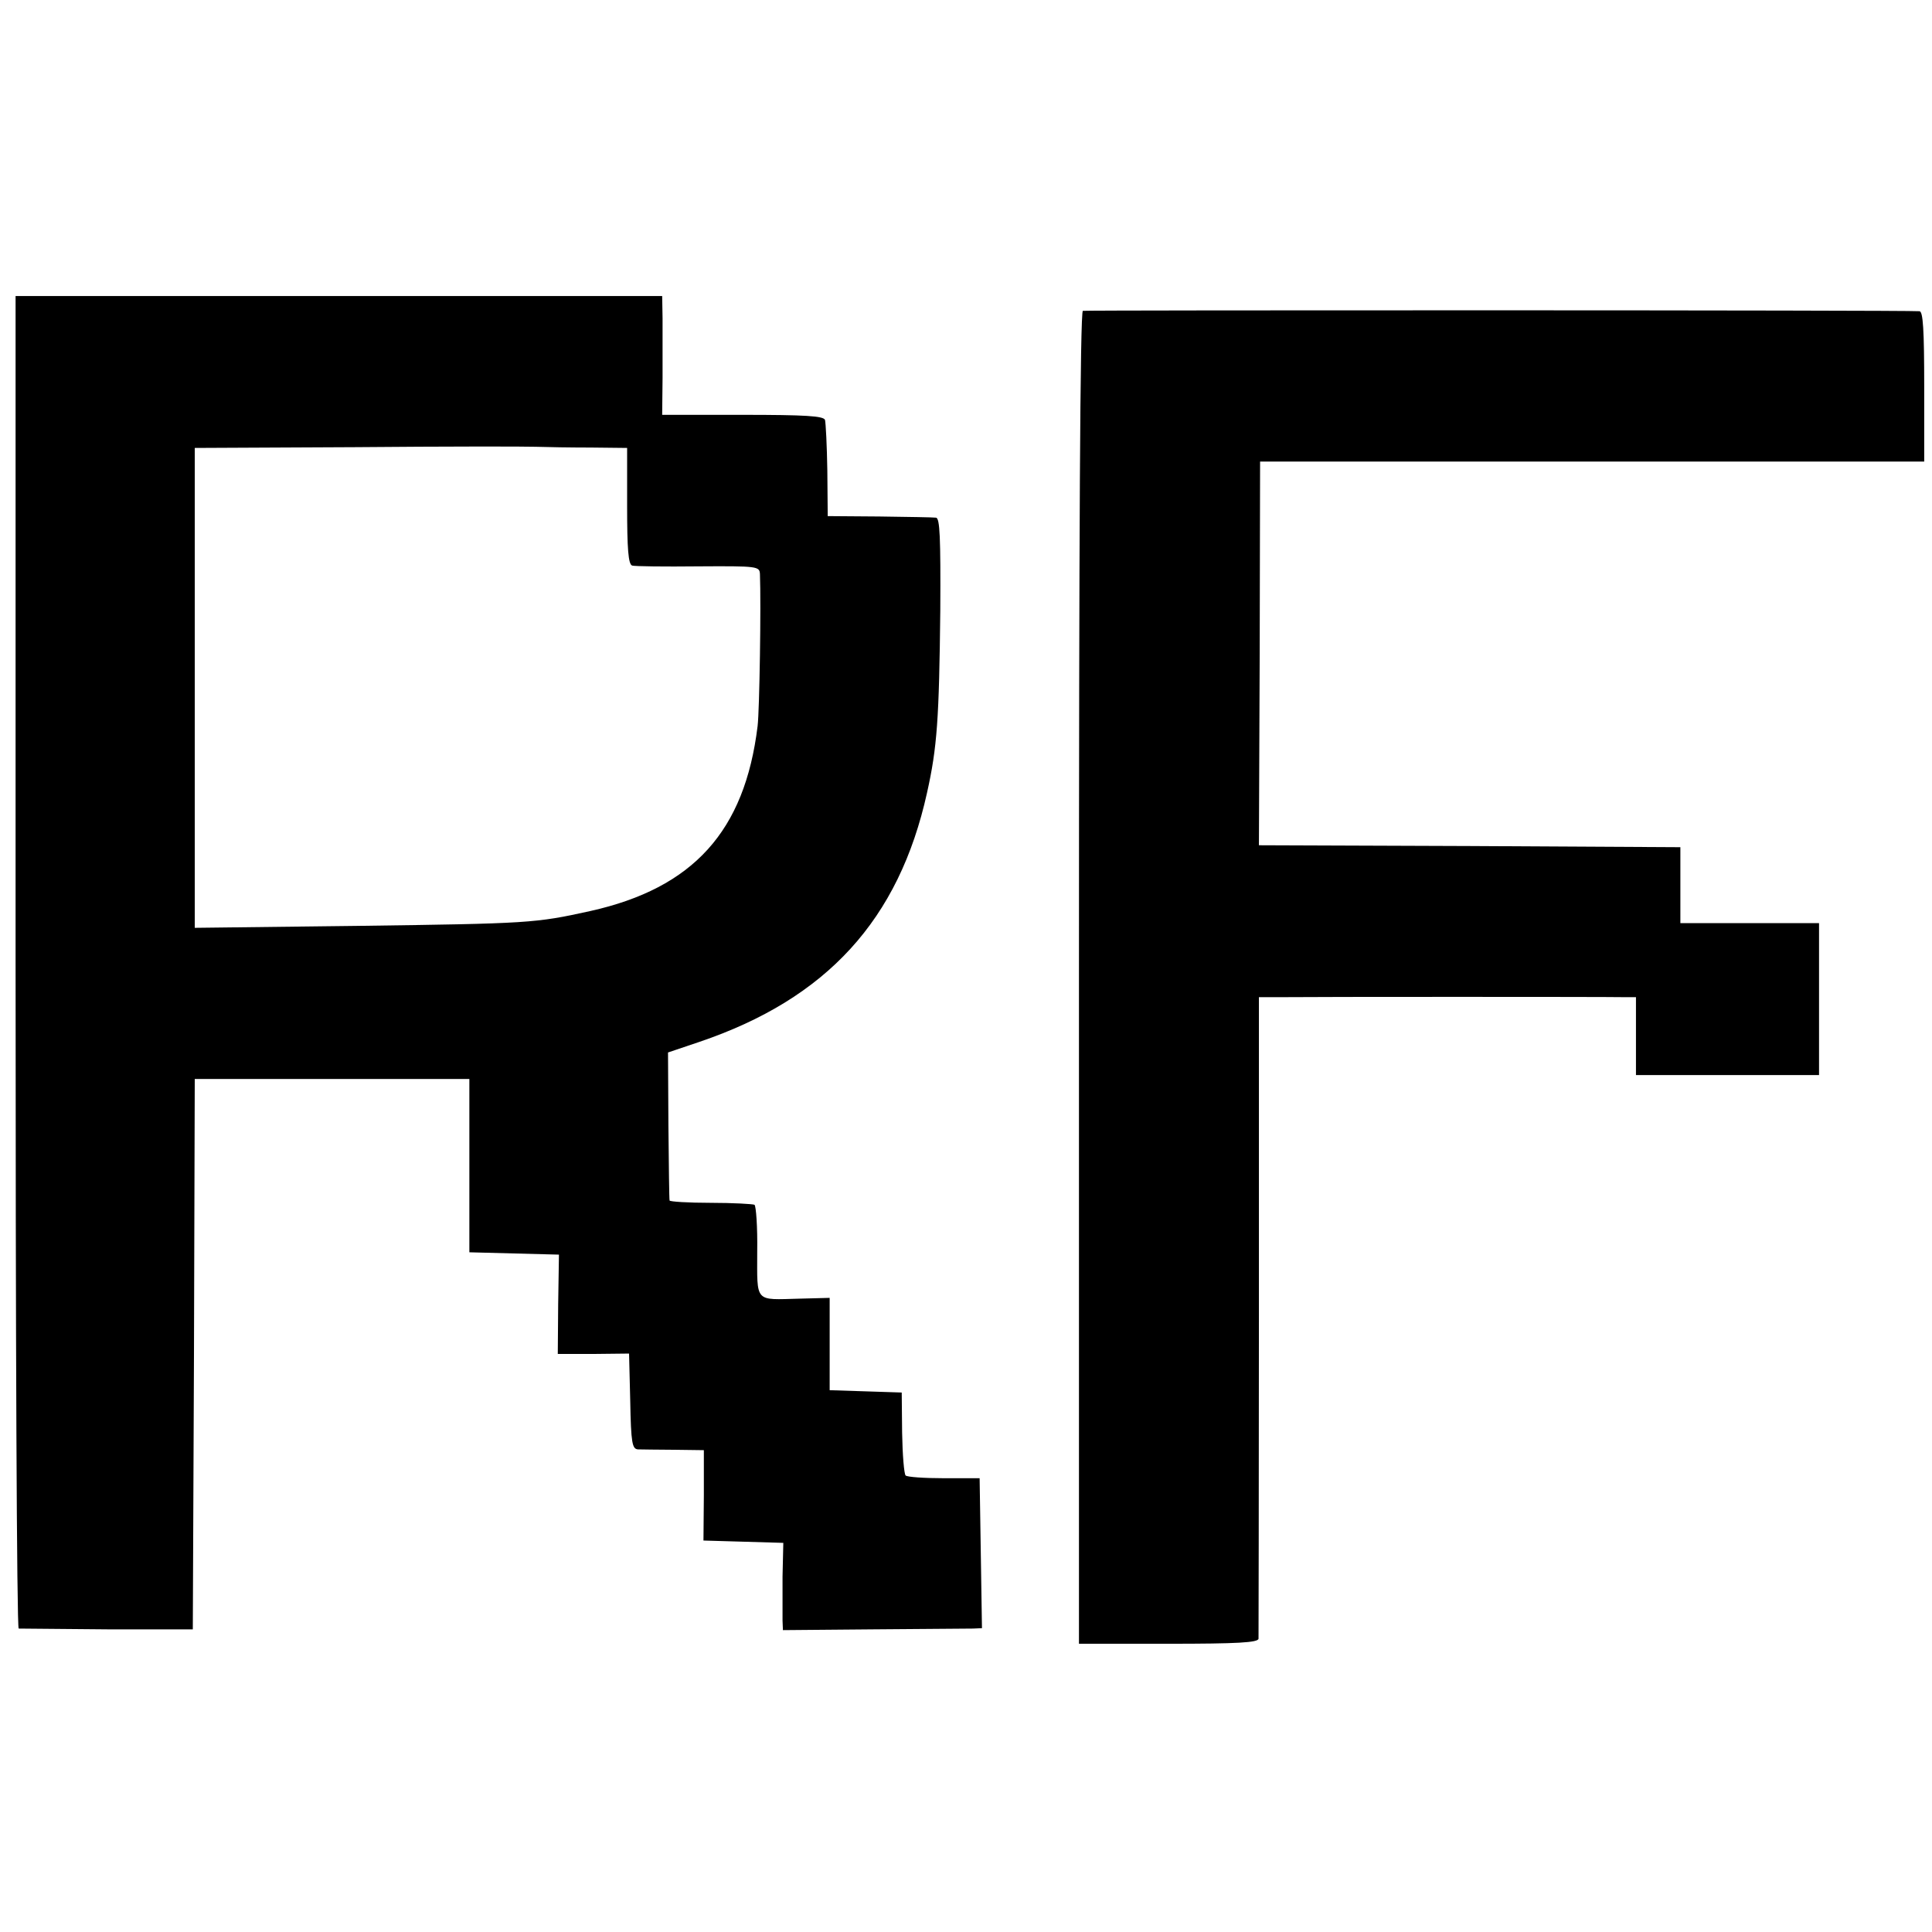
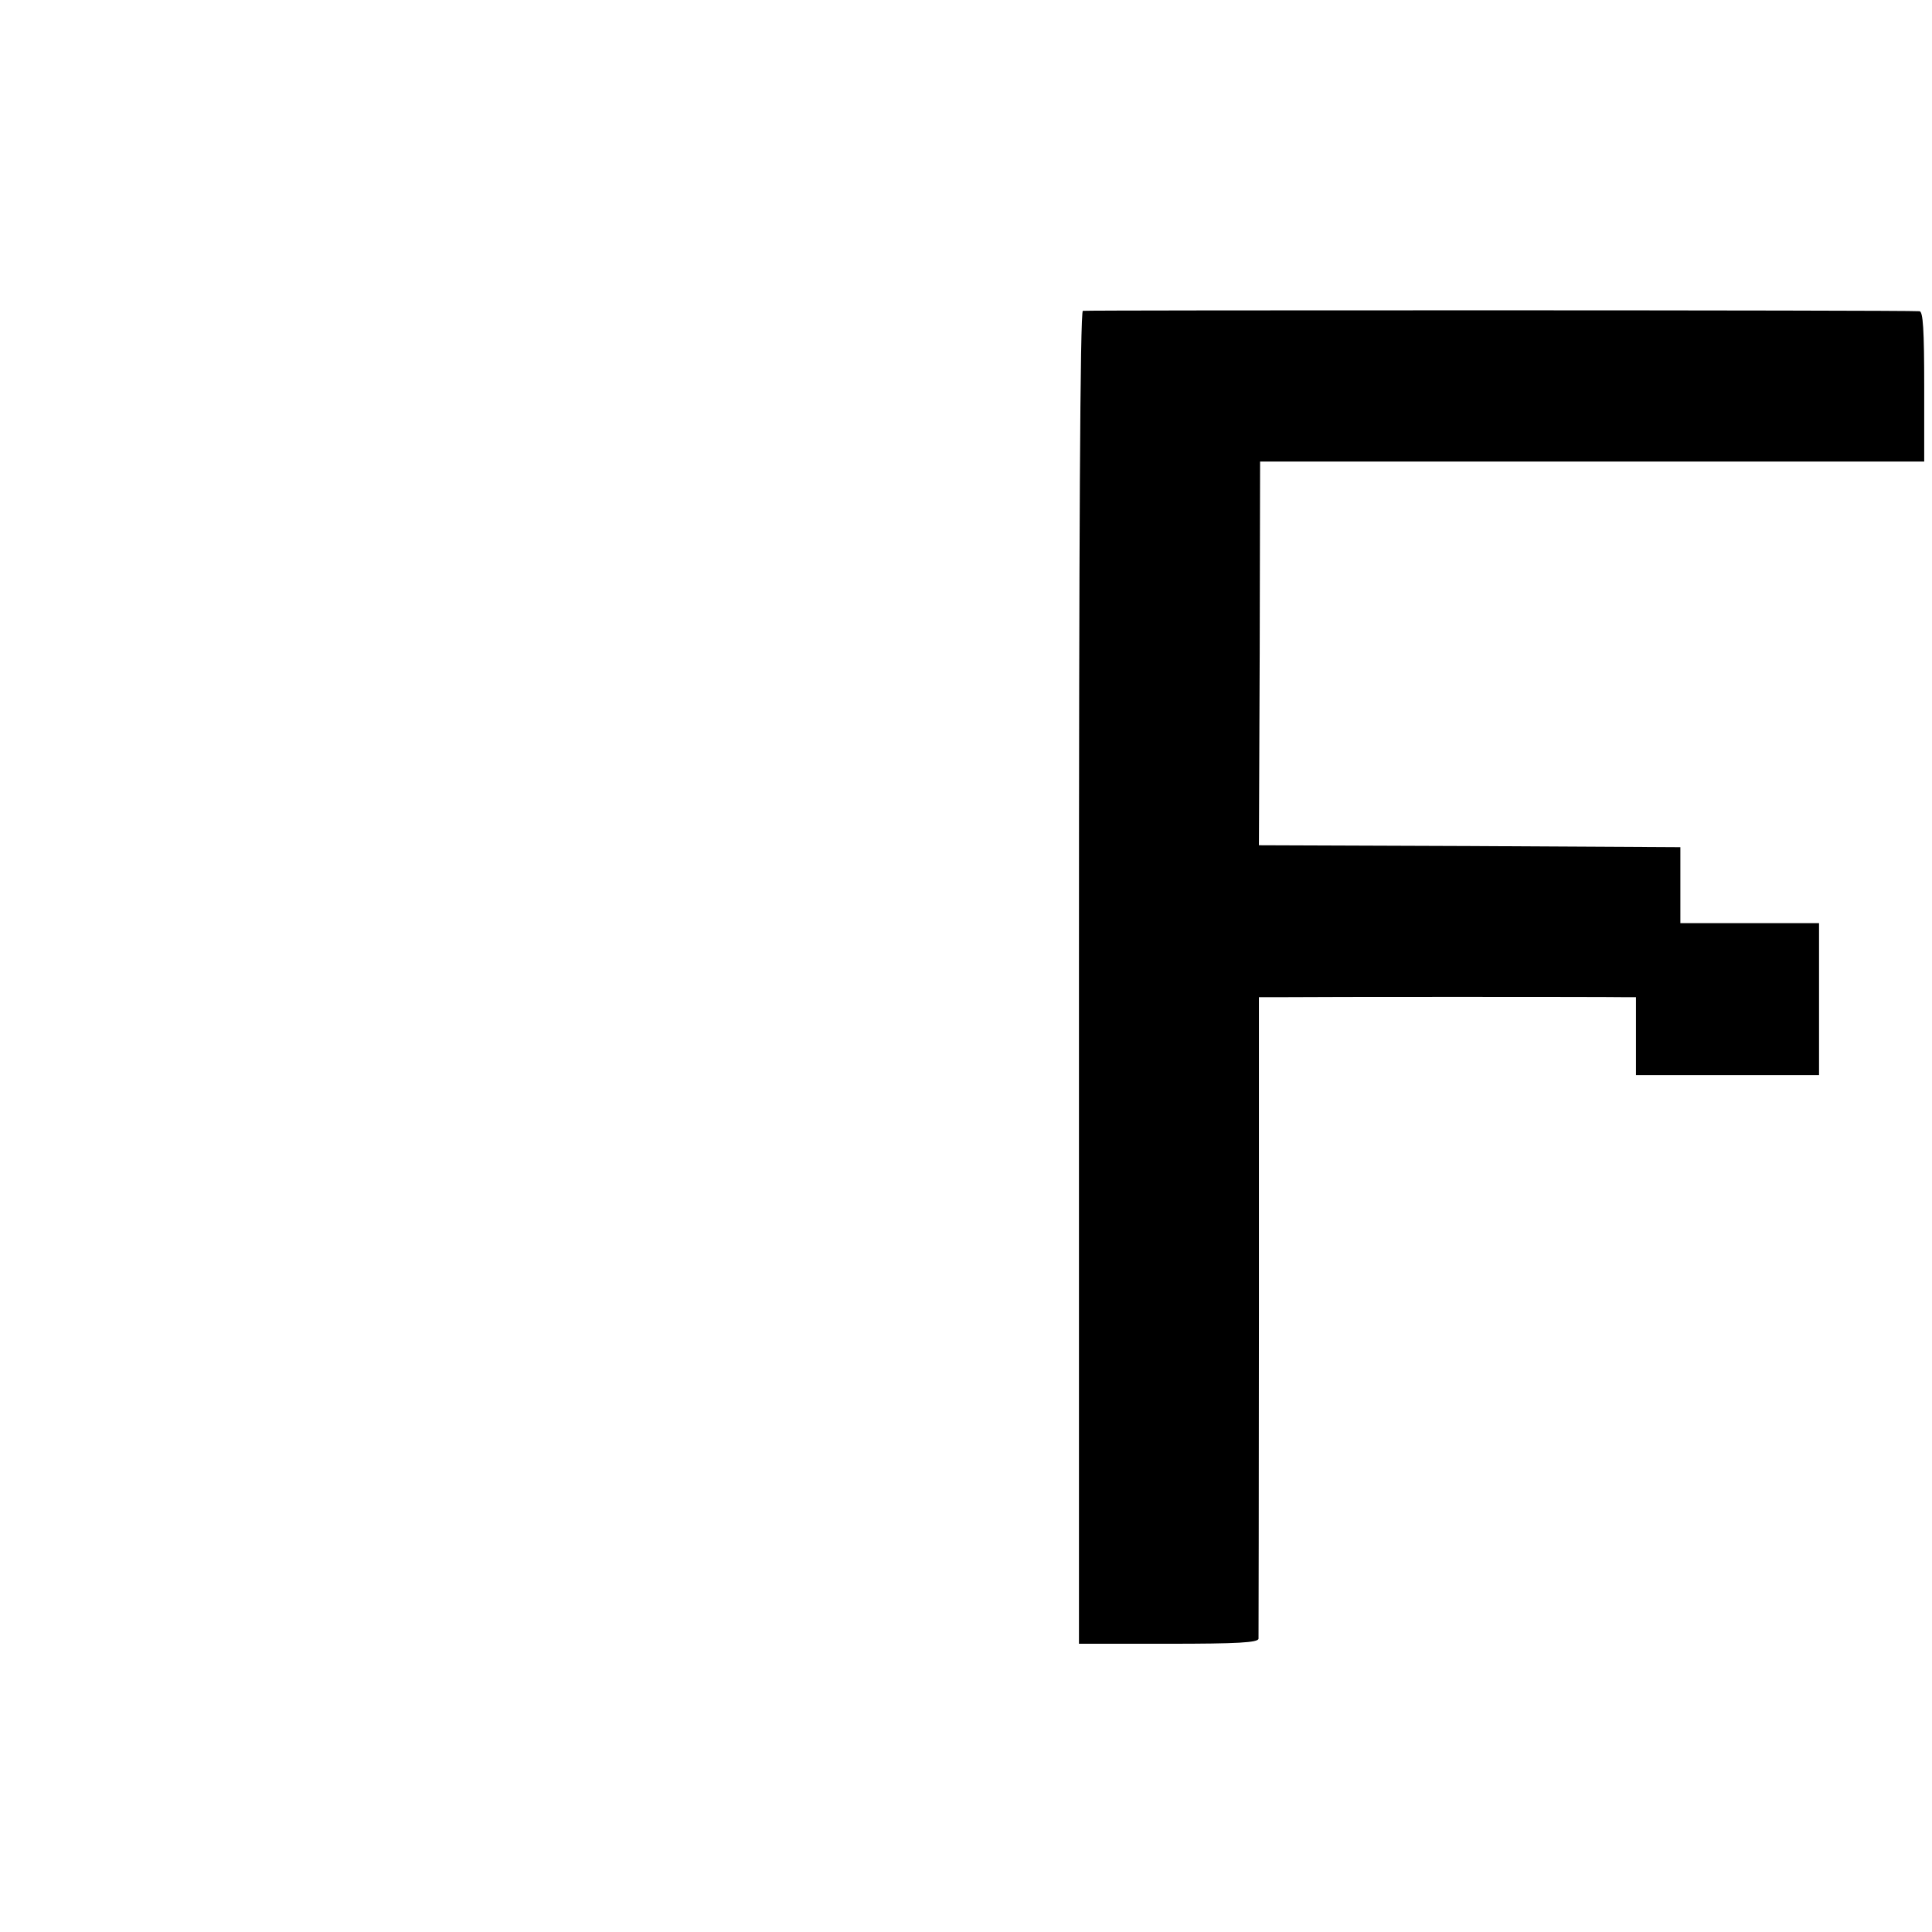
<svg xmlns="http://www.w3.org/2000/svg" version="1.0" width="496pt" height="496pt" viewBox="0 0 496 496" preserveAspectRatio="xMidYMid meet">
  <g transform="translate(0,496) scale(0.1,-0.1)" fill="#000000" stroke="none">
-     <path d="M40 2490 c0 -940 3 -1710 8 -1711 4 0 106 -1 227 -2 l220 0 3 706 2 707 353 0 352 0 0 -222 0 -223 115 -3 115 -3 -2 -127 -1 -128 91 0 92 1 3 -122 c2 -108 5 -123 20 -124 9 0 51 -1 93 -1 l76 -1 0 -116 -1 -116 103 -3 102 -3 -2 -87 c0 -48 0 -98 0 -112 l1 -25 232 2 c128 1 243 2 256 2 l23 1 -3 193 -3 192 -92 0 c-50 0 -94 3 -98 7 -4 4 -8 53 -9 110 l-1 103 -92 3 -93 3 0 118 0 119 -77 -2 c-117 -3 -109 -12 -109 121 1 63 -3 117 -7 120 -4 2 -55 5 -112 5 -58 0 -106 3 -106 6 -1 4 -2 91 -3 194 l-1 186 80 27 c328 111 513 314 585 640 26 116 31 190 34 468 1 187 -1 237 -11 238 -7 1 -73 2 -145 3 l-133 1 -1 117 c-1 64 -4 122 -6 130 -4 10 -49 13 -212 13 l-206 0 1 95 c0 52 0 121 0 153 l-1 57 -830 0 -830 0 0 -1710z m1478 1321 l92 -1 0 -149 c0 -110 3 -150 13 -153 6 -2 83 -3 170 -2 153 1 157 0 158 -20 3 -77 -1 -348 -6 -390 -33 -270 -165 -416 -430 -475 -141 -31 -155 -32 -597 -38 l-418 -5 0 616 0 616 413 2 c226 2 435 2 462 1 28 -1 92 -2 143 -2z" />
    <path d="M2780 4162 c-7 -3 -10 -582 -10 -1713 l0 -1709 230 0 c177 0 230 3 231 13 0 6 1 380 1 830 l0 817 62 0 c75 1 829 1 874 0 l32 0 0 -100 0 -100 235 0 235 0 0 195 0 195 -178 0 -178 0 0 98 0 97 -541 3 -541 2 2 493 1 492 853 0 852 0 0 192 c0 147 -3 193 -12 194 -37 3 -2140 3 -2148 1z" />
  </g>
</svg>